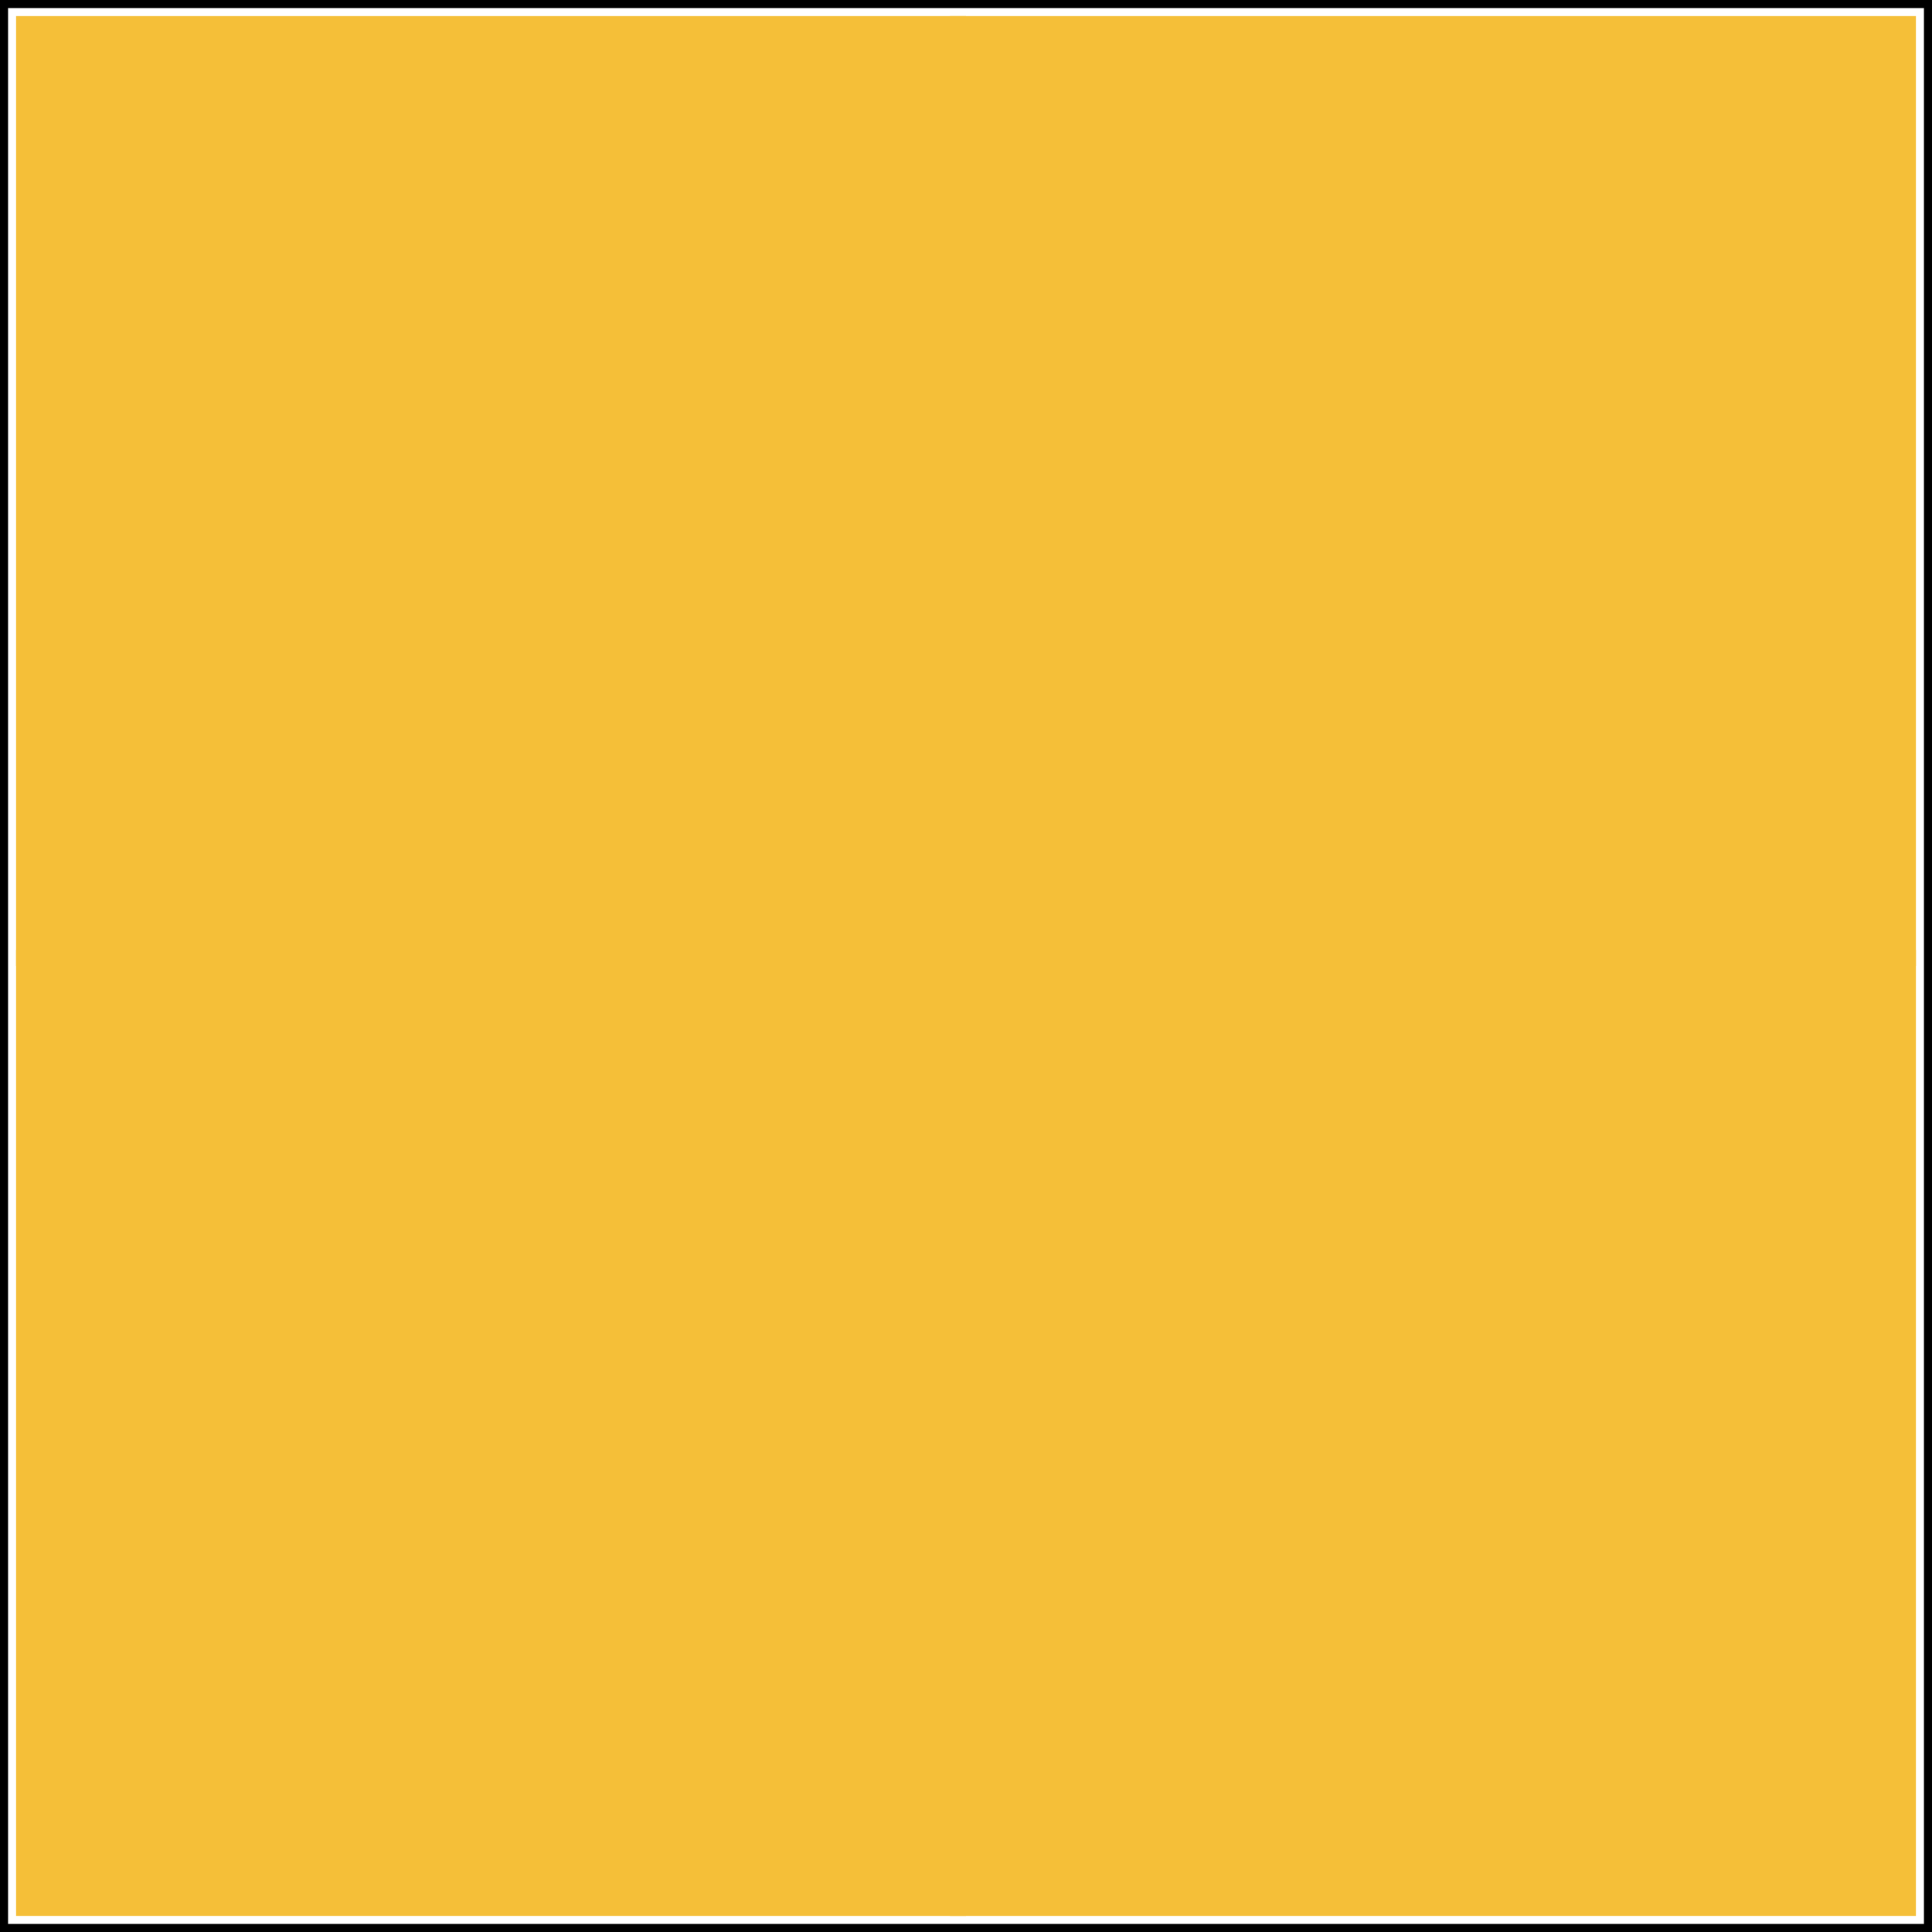
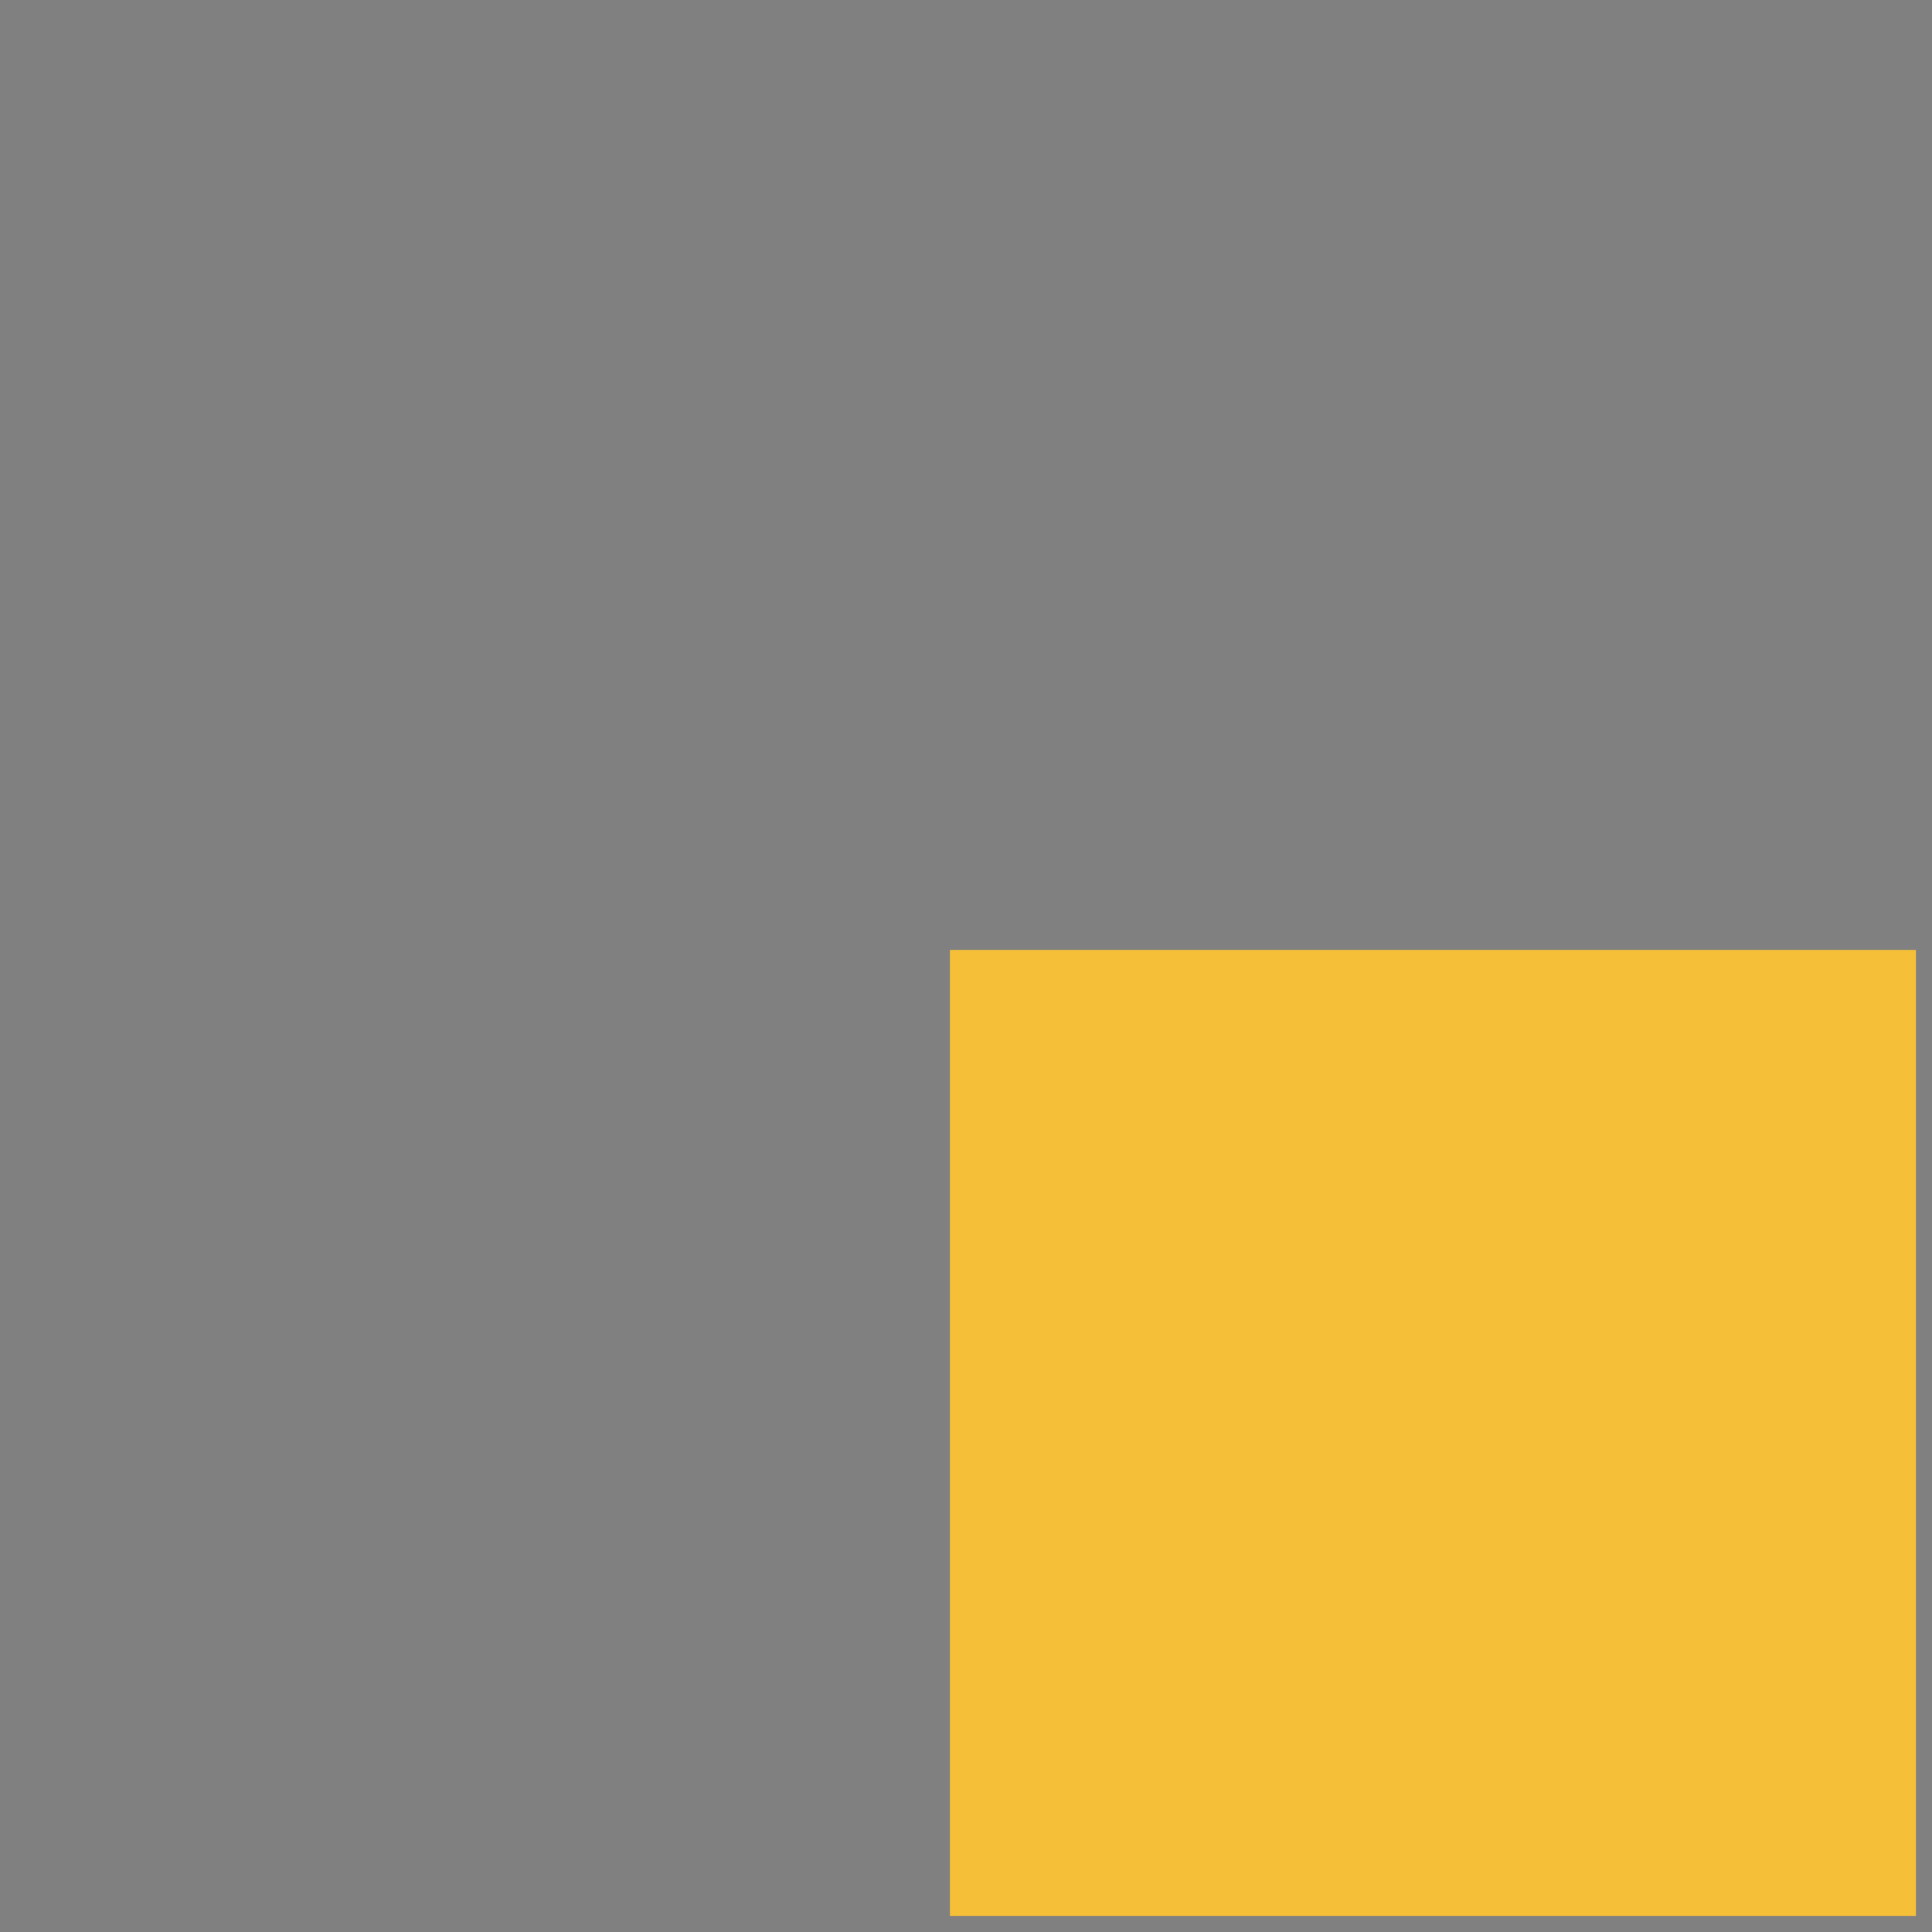
<svg id="square_1_2svg" width="120" height="120" viewBox="0 0 120 120" preserveAspectRatio="xMidYMid meet">
  <rect x="0" y="0" width="120" height="120" fill="#808080" stroke="none" />
-   <rect x="0" y="0" width="120" height="120" stroke="black" stroke-width="1" id="group-1-1" fill="white" />
-   <rect x="1" y="1" width="59" height="59" id="group-1" fill="#f5bf38" />
-   <rect x="59" y="1" width="60" height="59" id="group-2" fill="#f5bf38" />
-   <rect x="1" y="59" width="59" height="60" id="group-3" fill="#f5bf38" />
  <rect x="59" y="59" width="60" height="60" id="group-4" fill="#f5bf38" />
</svg>